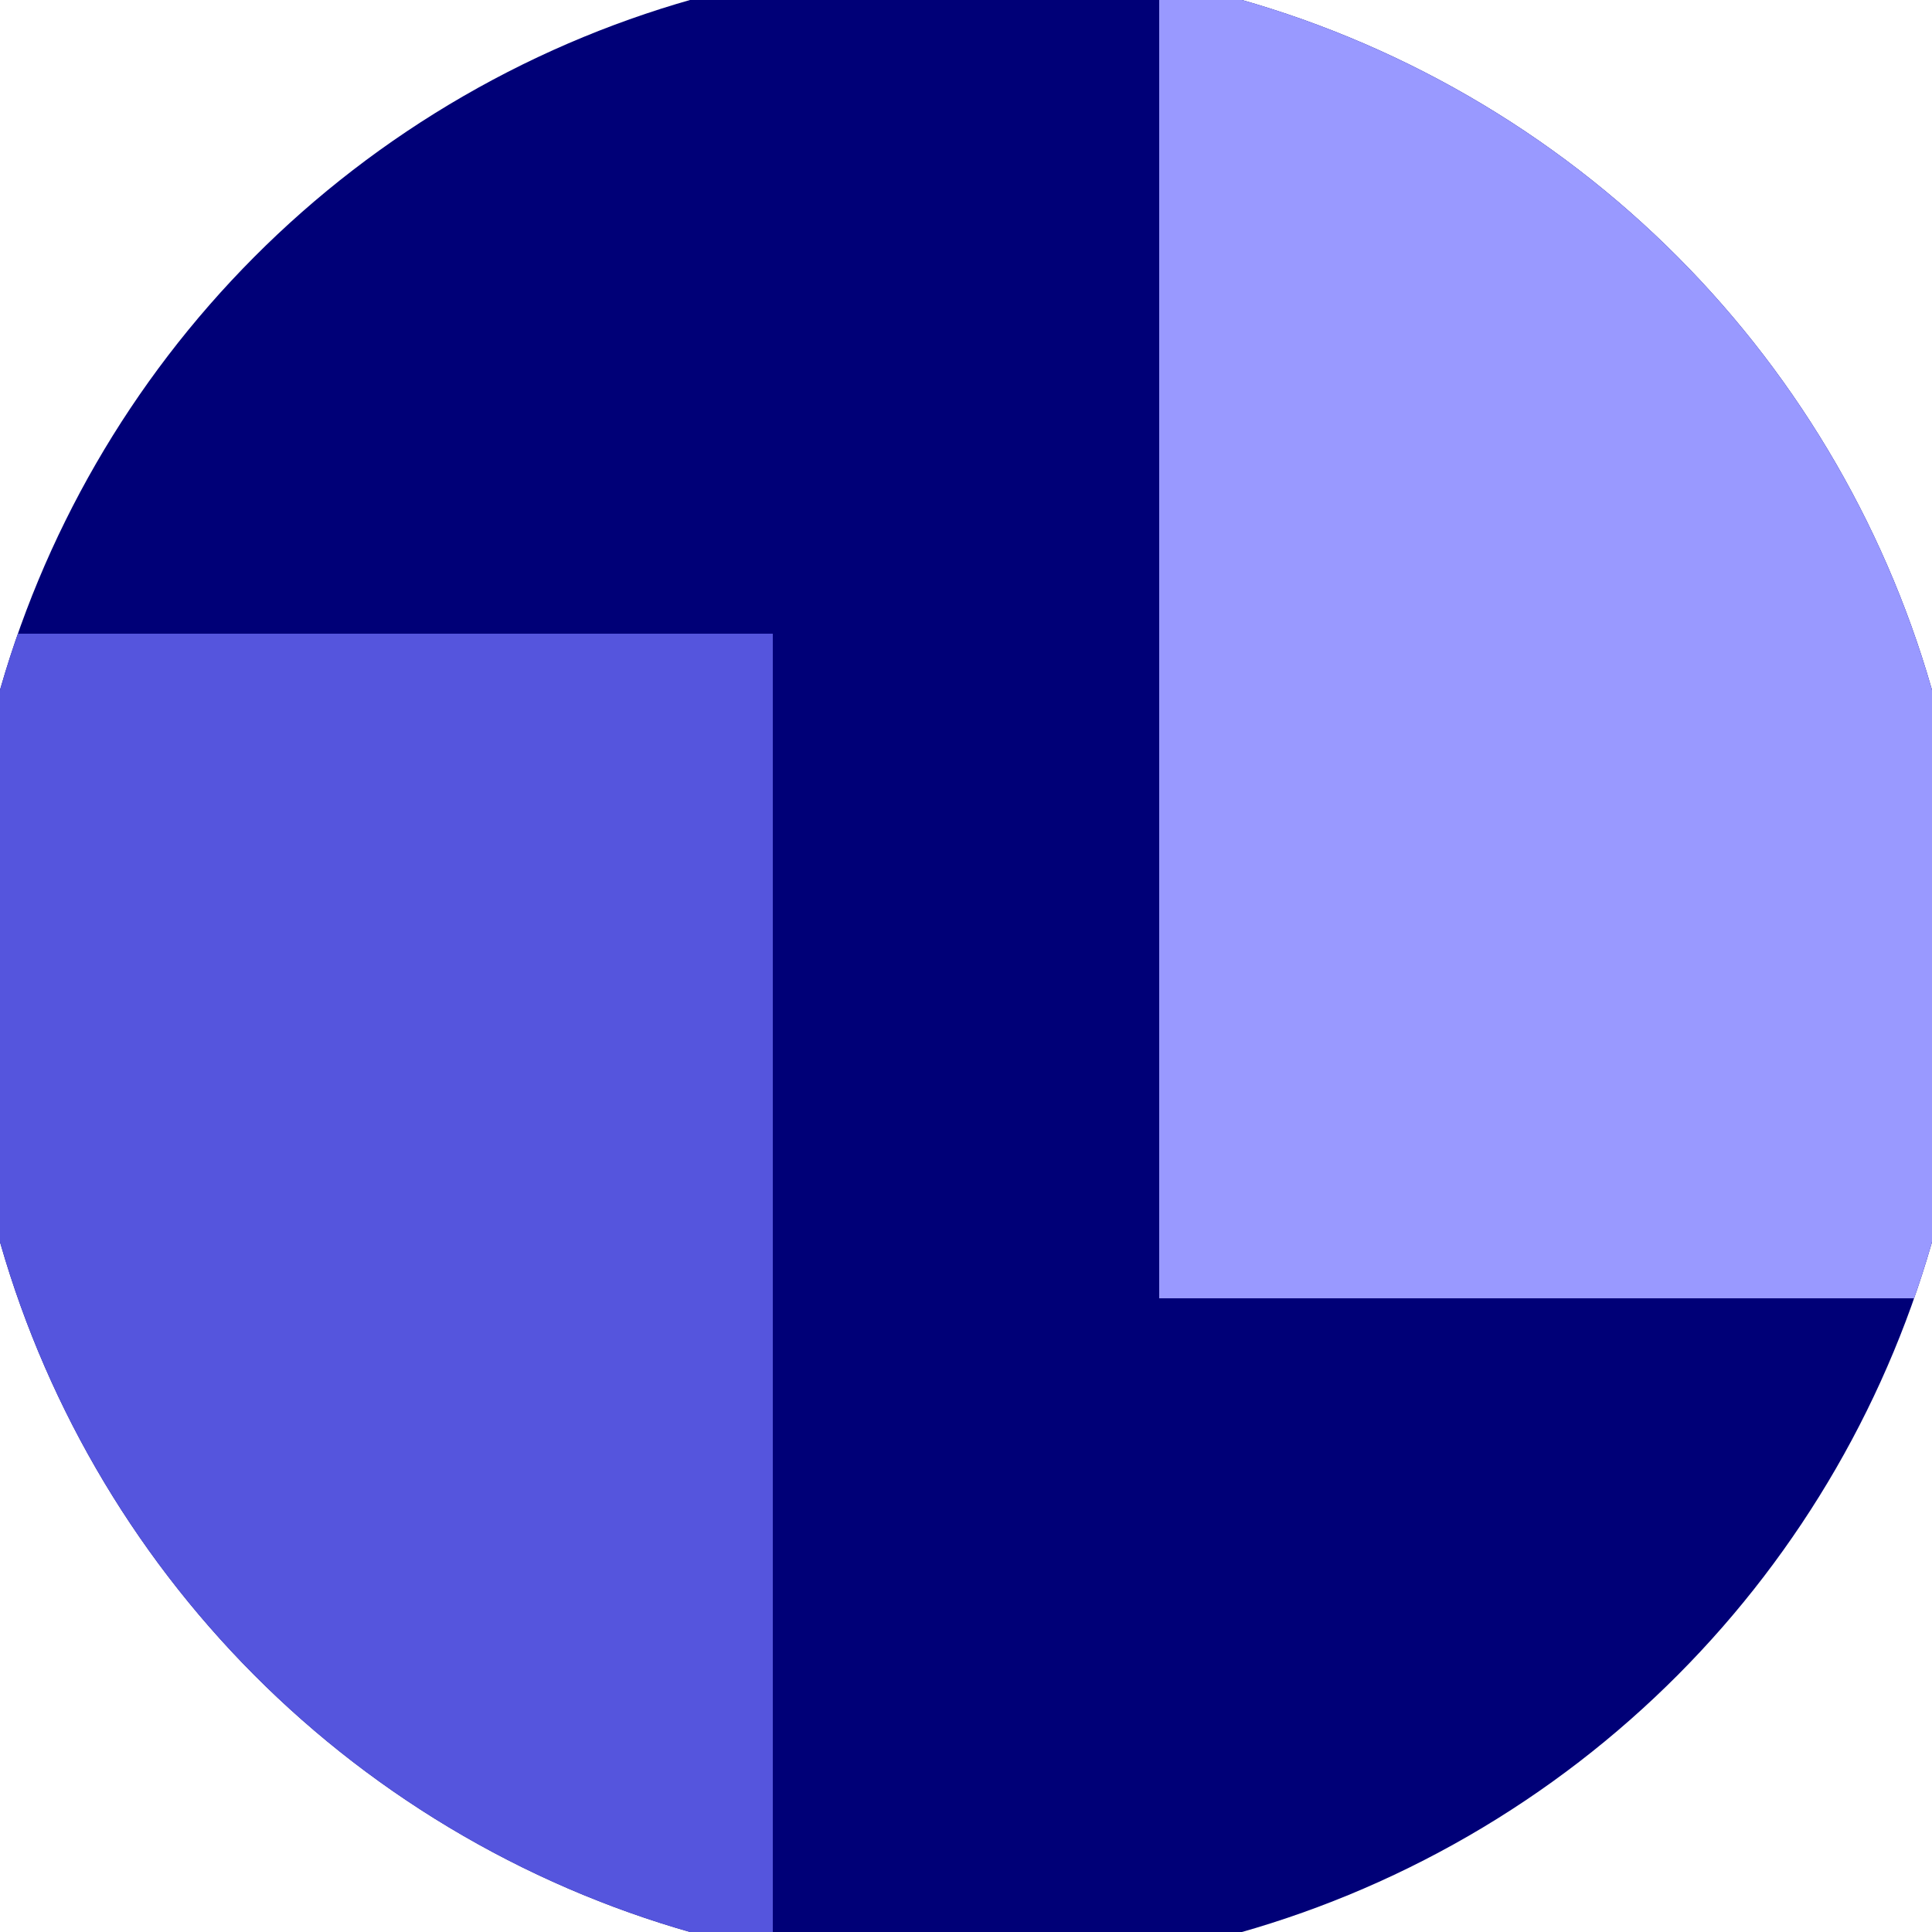
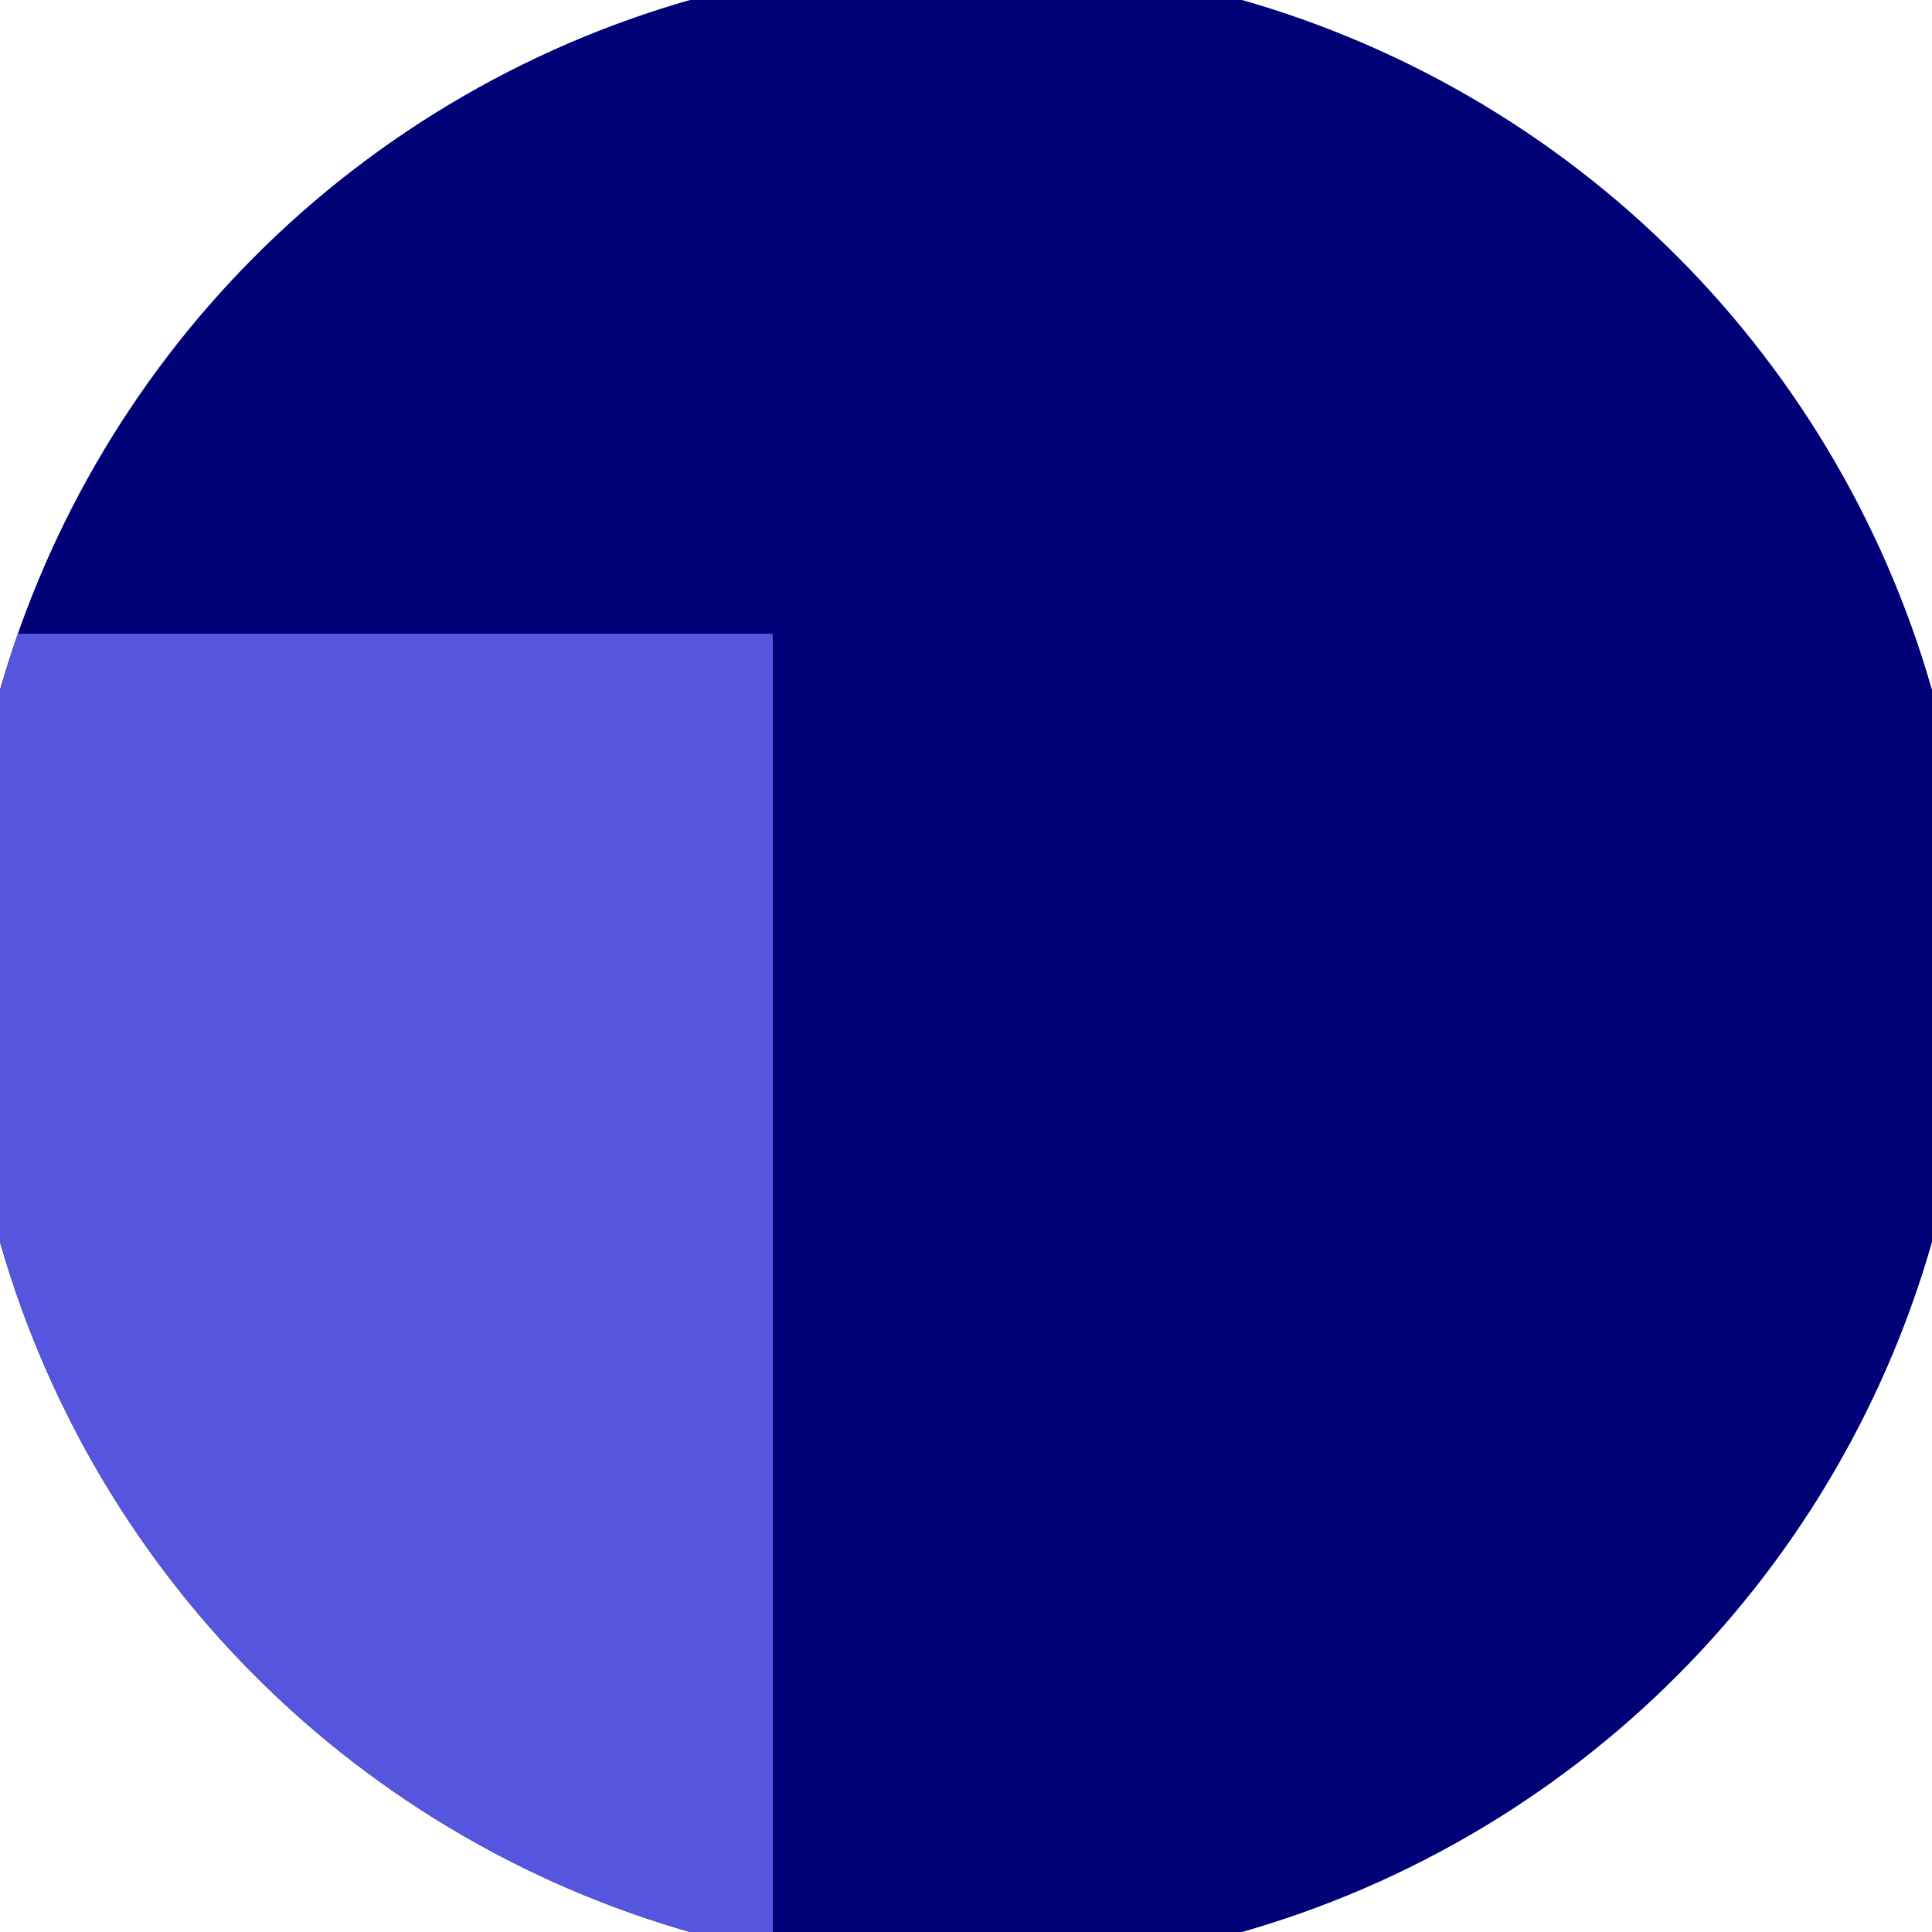
<svg xmlns="http://www.w3.org/2000/svg" width="128" height="128" viewBox="0 0 100 100" shape-rendering="geometricPrecision">
  <defs>
    <clipPath id="clip">
      <circle cx="50" cy="50" r="52" />
    </clipPath>
  </defs>
  <g transform="rotate(0 50 50)">
    <rect x="0" y="0" width="100" height="100" fill="#000077" clip-path="url(#clip)" />
    <path d="M 0 32.8 H 40 V 100 H 0 Z" fill="#5555dd" clip-path="url(#clip)" />
-     <path d="M 60 0 V 67.2 H 100 V 0 Z" fill="#9999ff" clip-path="url(#clip)" />
  </g>
</svg>